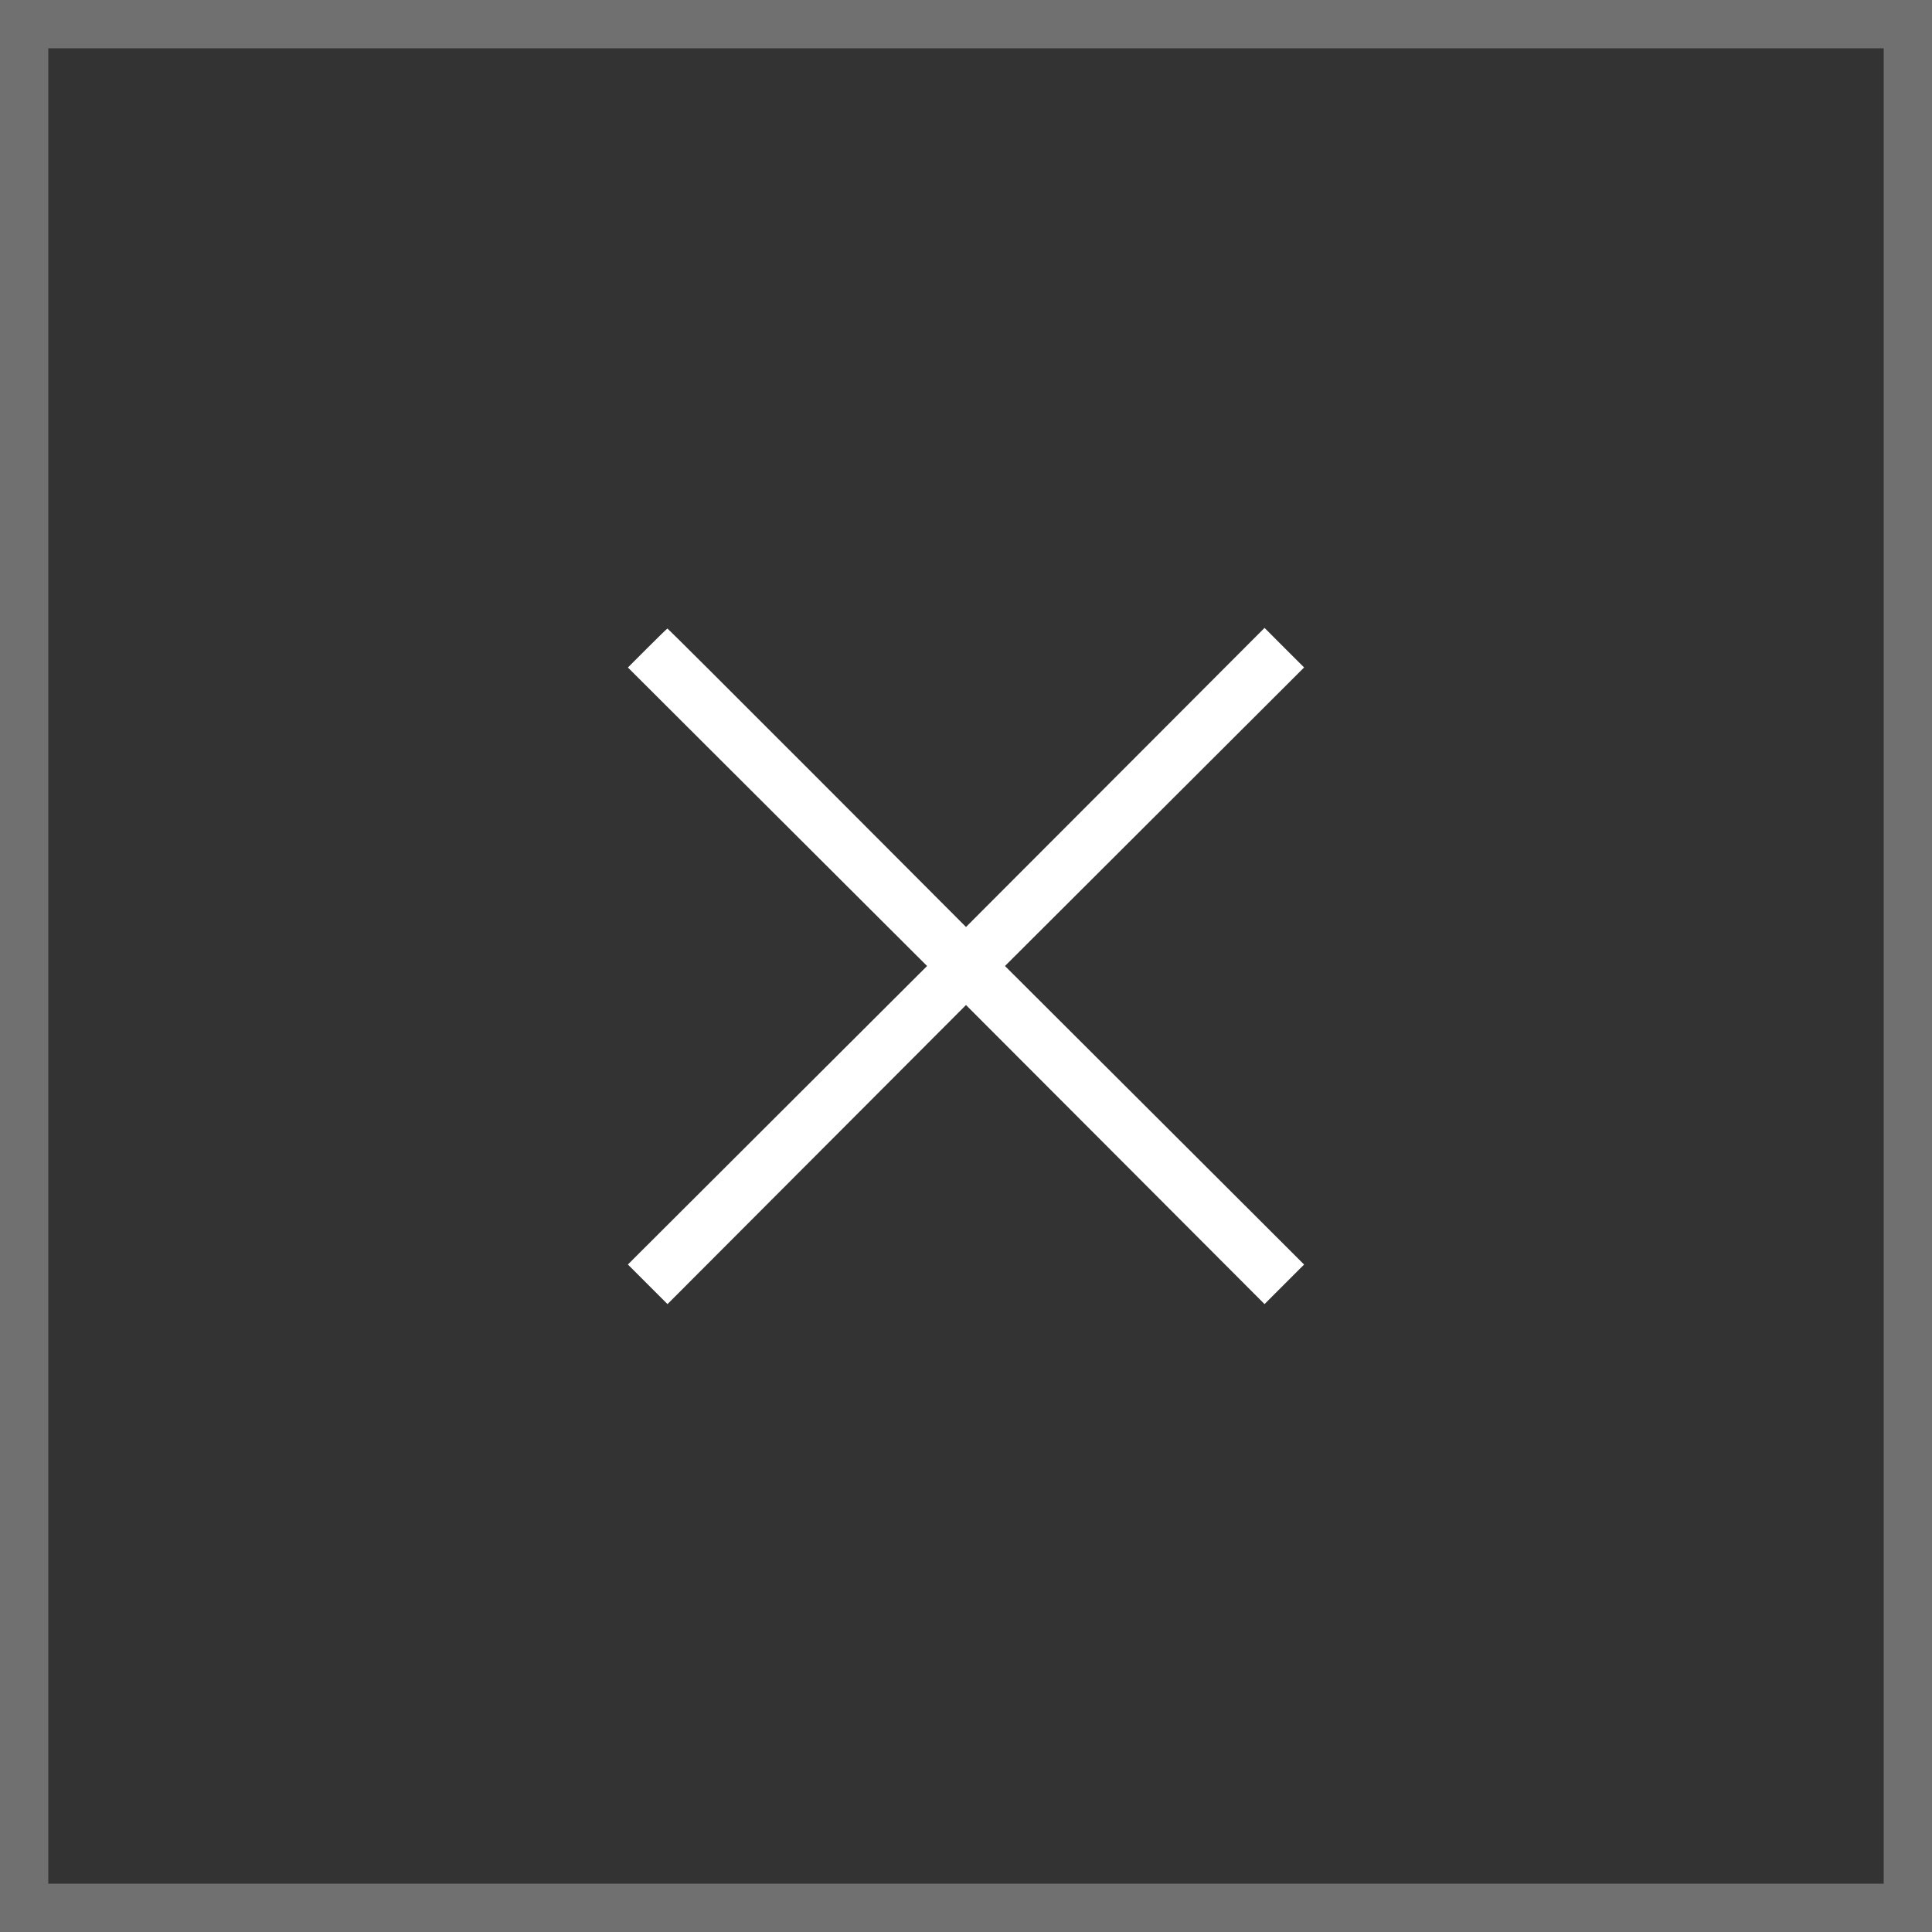
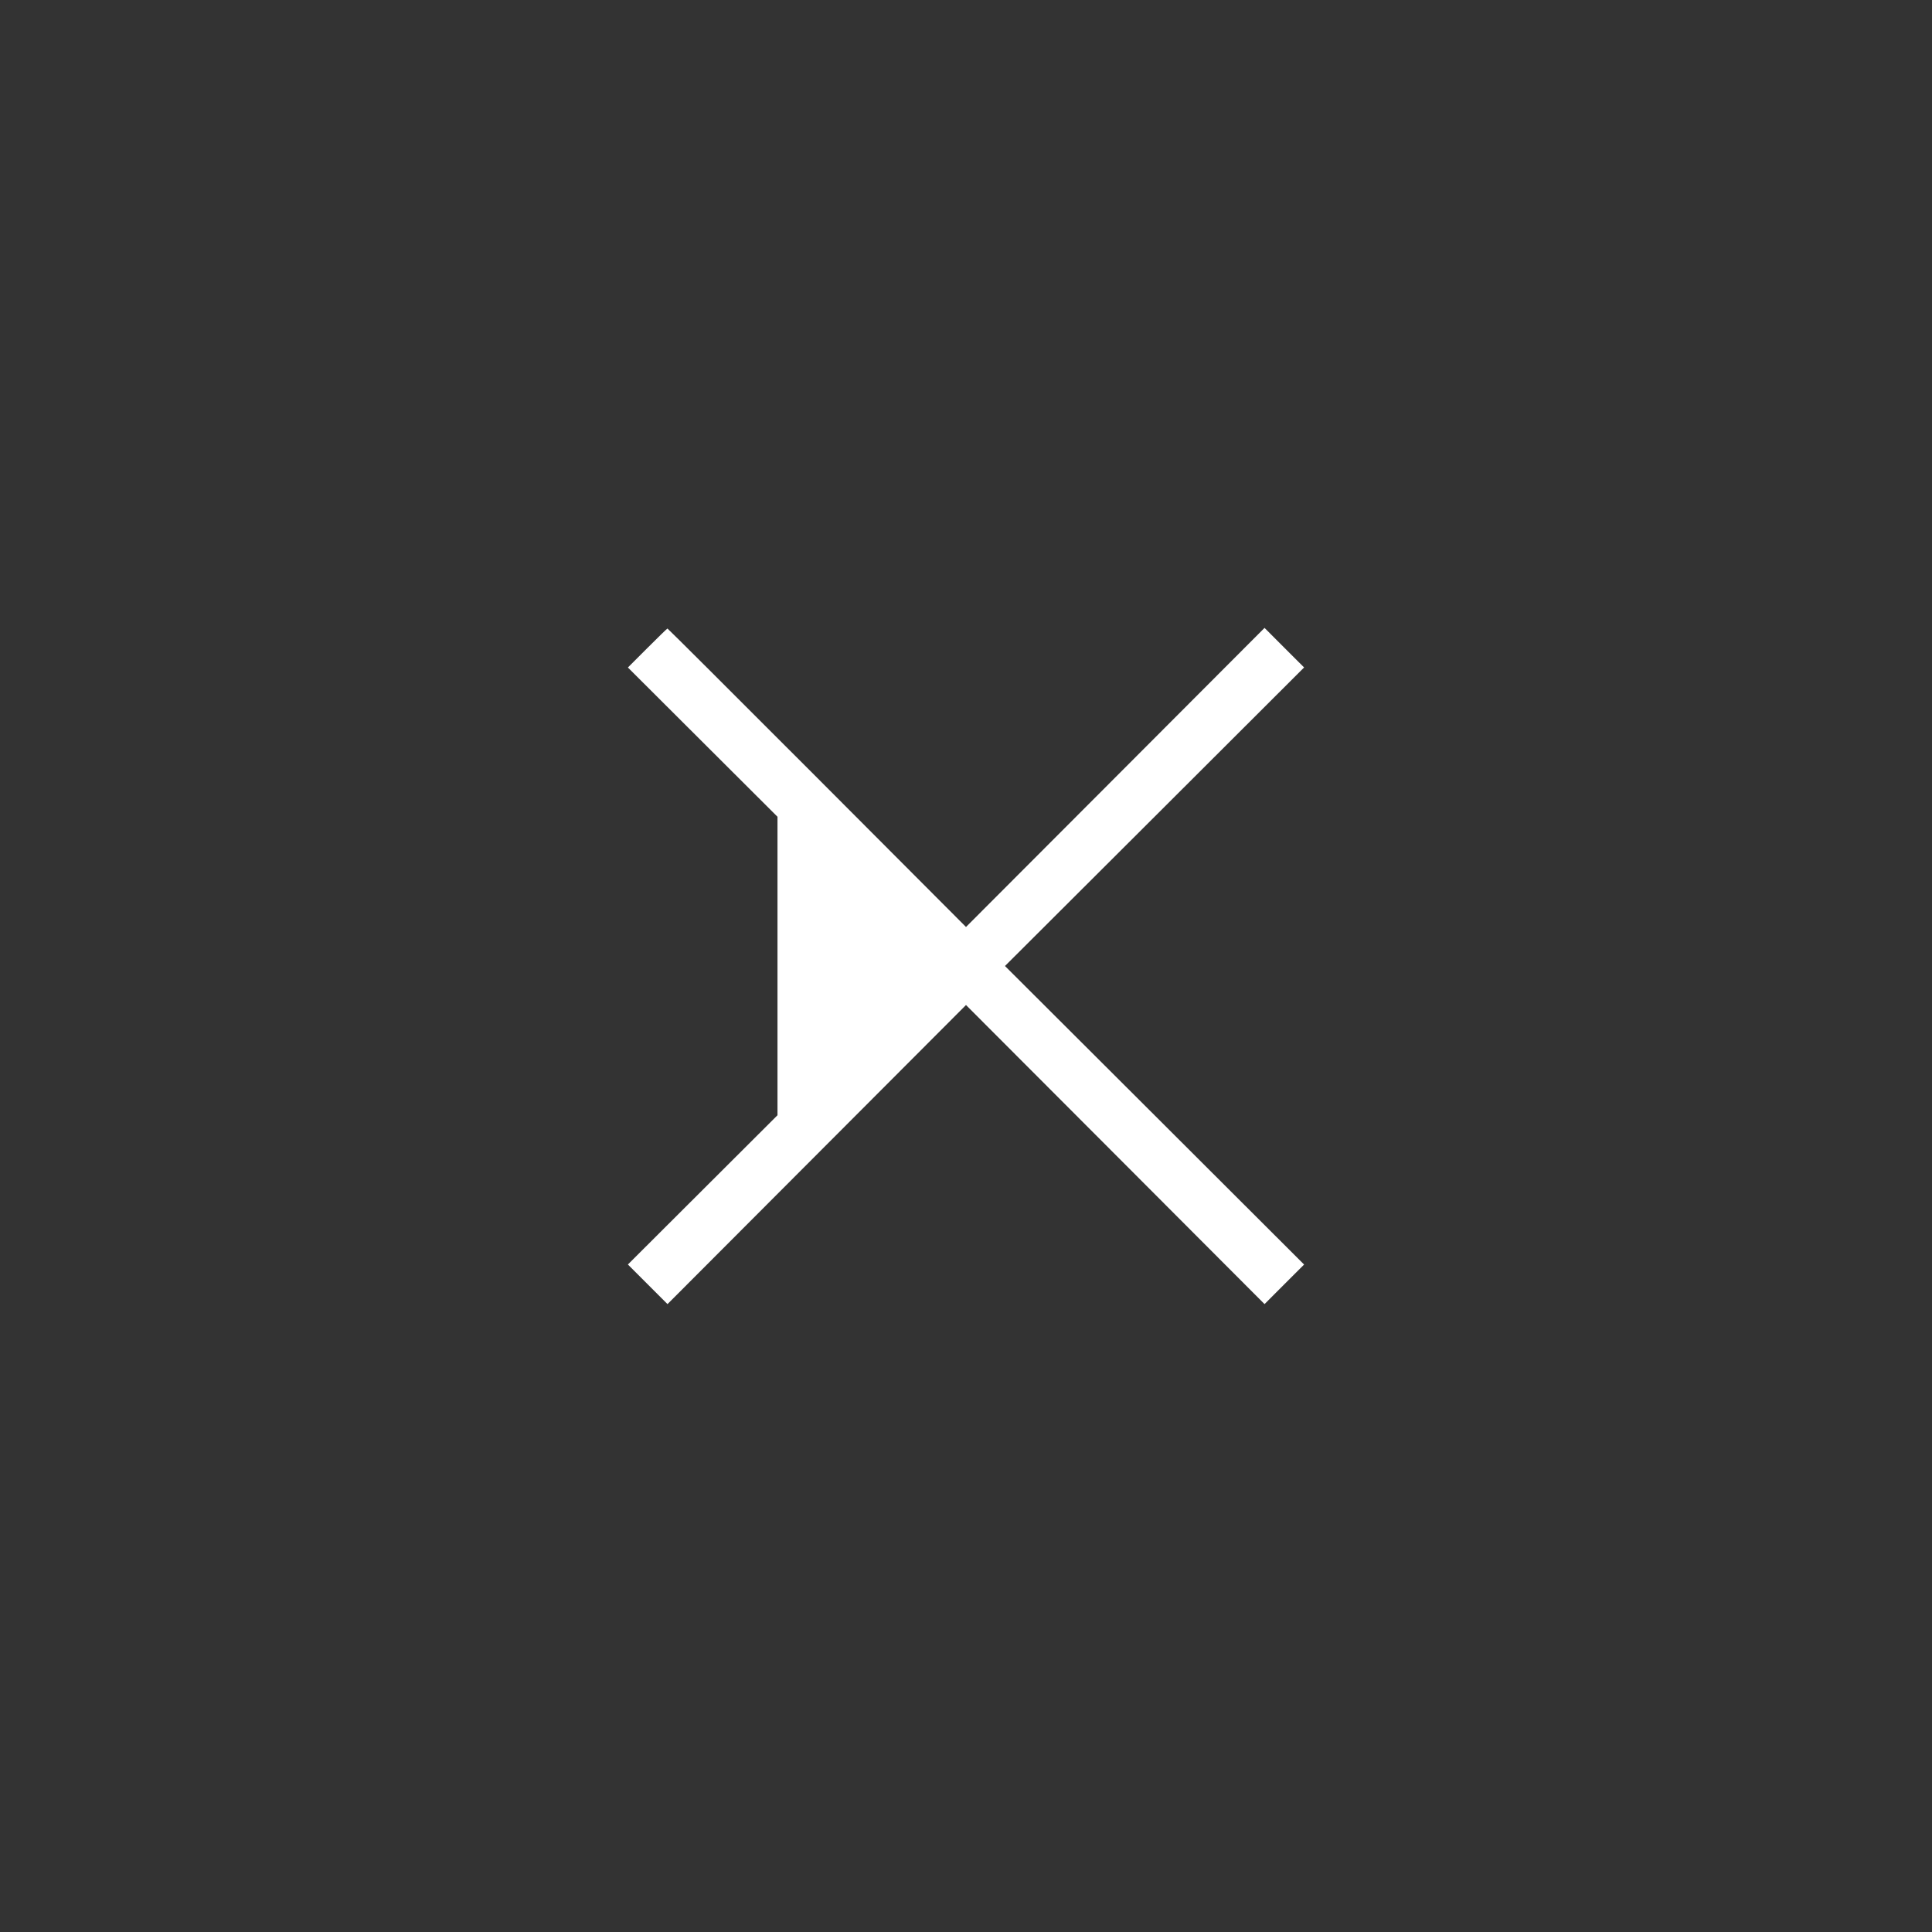
<svg xmlns="http://www.w3.org/2000/svg" width="40" height="40" viewBox="0 0 40 40" fill="none">
  <rect x="0" y="0" width="40" height="40" fill="#333333" stroke="none" />
-   <path fill-rule="evenodd" clip-rule="evenodd" d="M13.403 13.417L13 13.82L16.097 16.91L19.194 20L16.097 23.09L13 26.18L13.41 26.59L13.82 27L16.91 23.904L20 20.808L23.091 23.904L26.181 27L26.59 26.59L27 26.181L23.904 23.09L20.807 20L23.904 16.91L27 13.819L26.59 13.41L26.181 13L23.091 16.096L20 19.192L16.917 16.102C15.221 14.403 13.827 13.013 13.819 13.013C13.812 13.013 13.624 13.195 13.403 13.417Z" fill="white" />
-   <rect x="0.5" y="0.5" width="39" height="39" stroke="white" stroke-opacity="0.3" />
+   <path fill-rule="evenodd" clip-rule="evenodd" d="M13.403 13.417L13 13.82L16.097 16.91L16.097 23.09L13 26.18L13.41 26.59L13.82 27L16.91 23.904L20 20.808L23.091 23.904L26.181 27L26.59 26.59L27 26.181L23.904 23.09L20.807 20L23.904 16.91L27 13.819L26.59 13.41L26.181 13L23.091 16.096L20 19.192L16.917 16.102C15.221 14.403 13.827 13.013 13.819 13.013C13.812 13.013 13.624 13.195 13.403 13.417Z" fill="white" />
</svg>